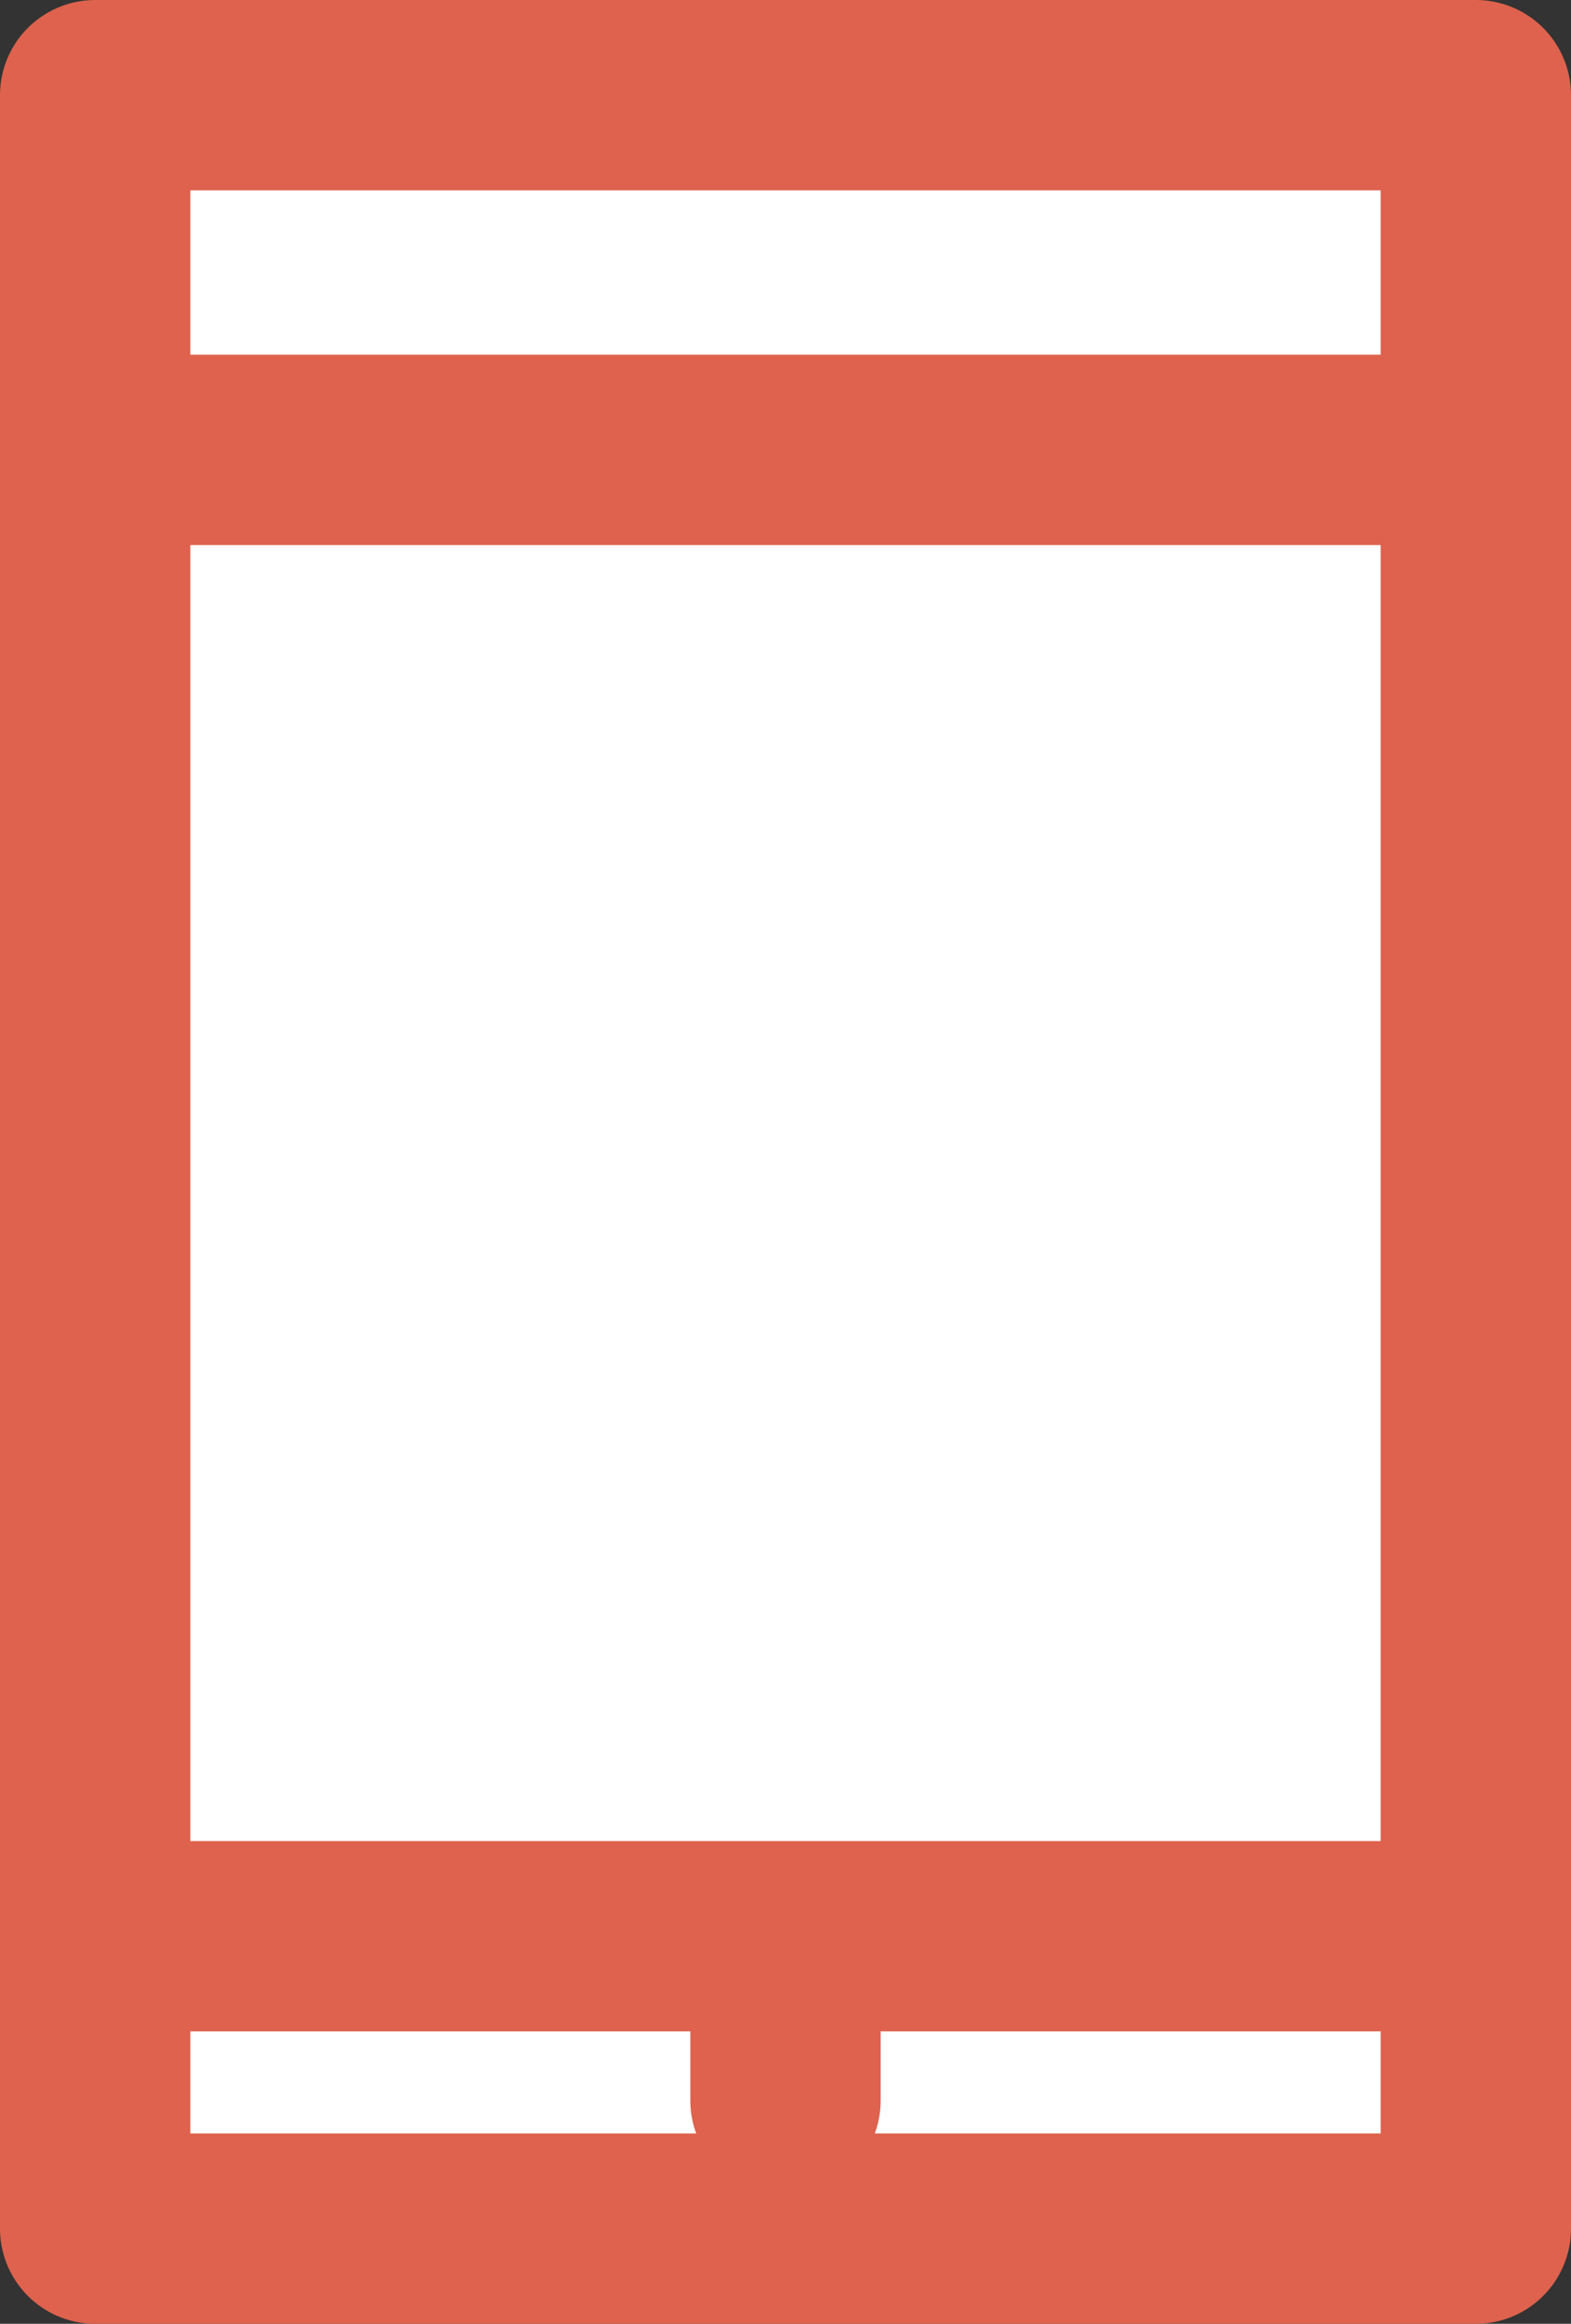
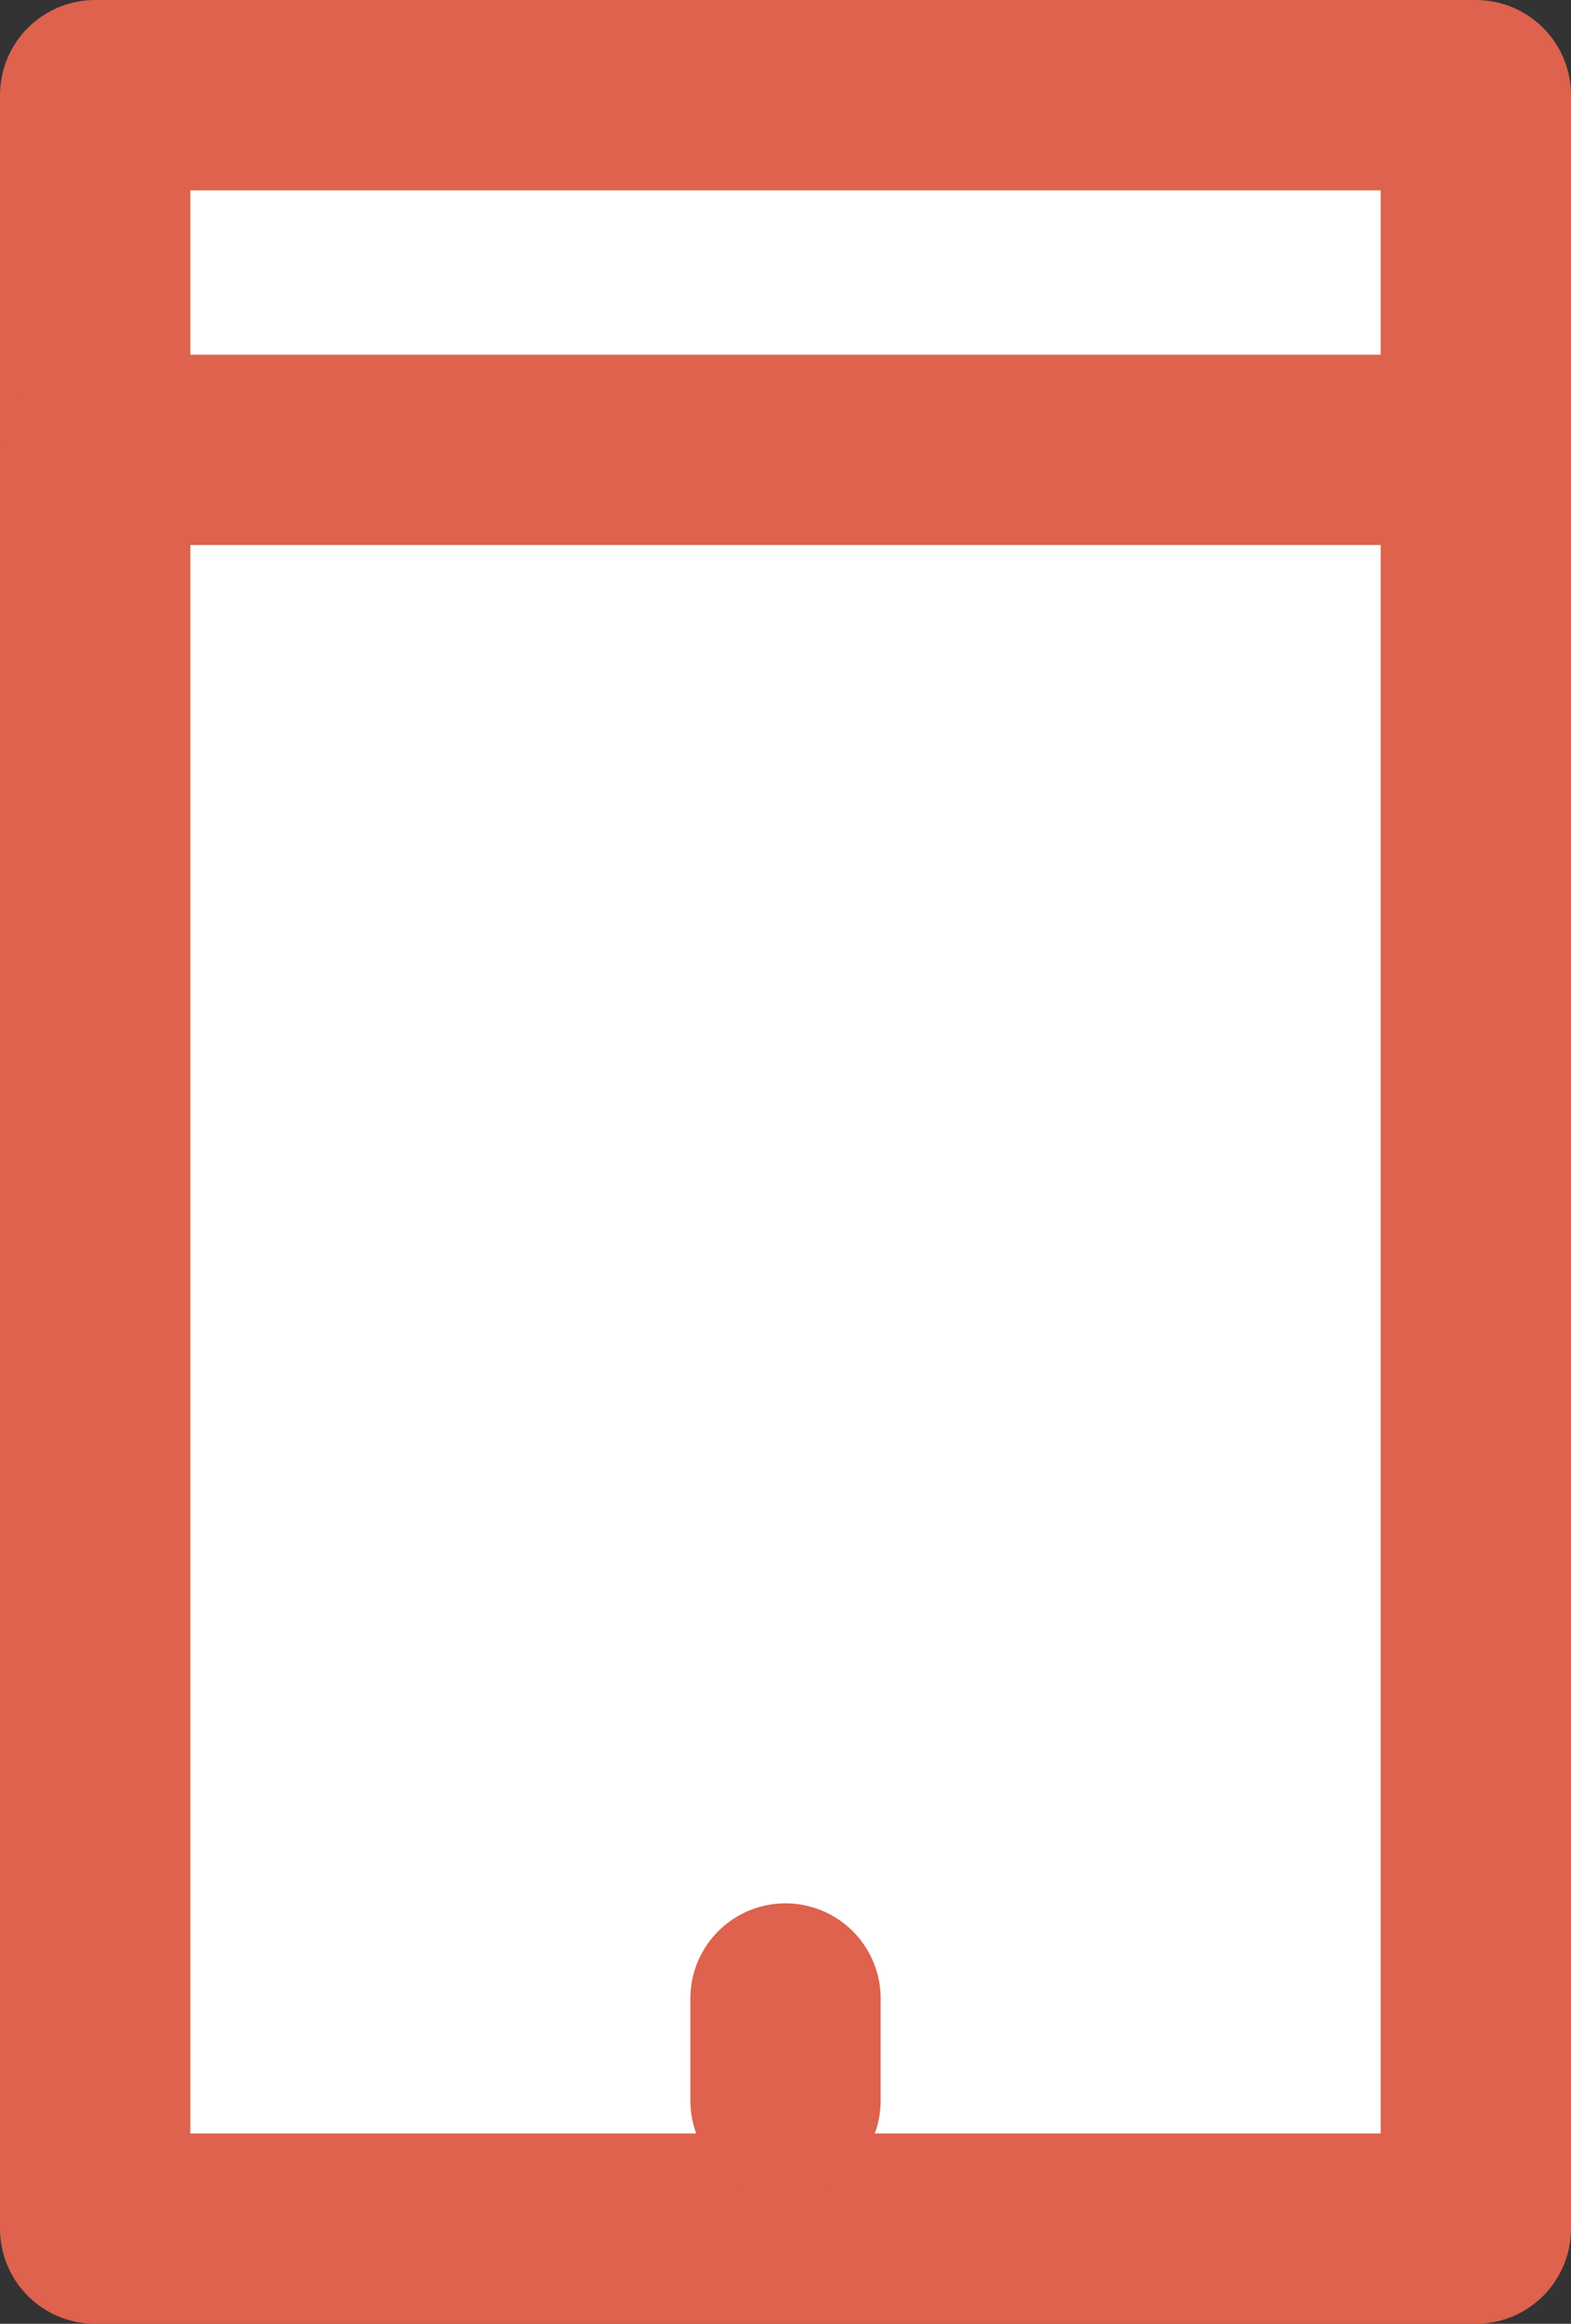
<svg xmlns="http://www.w3.org/2000/svg" id="Camada_2" data-name="Camada 2" viewBox="0 0 9.08 13.43">
  <rect x="0" y="0" width="9.08" height="13.43" fill="#333333" stroke="none" />
  <defs>
    <style>
      .cls-1 {
        fill: #fff;
        stroke: #de624d;
        stroke-linecap: round;
        stroke-linejoin: round;
        stroke-width: 1.1px;
      }
    </style>
  </defs>
  <g id="Layer_1" data-name="Layer 1">
    <g>
      <rect class="cls-1" x=".55" y=".55" width="7.98" height="12.33" />
-       <line class="cls-1" x1=".55" y1="11.19" x2="8.53" y2="11.19" />
      <line class="cls-1" x1=".55" y1="2.6" x2="8.53" y2="2.6" />
      <line class="cls-1" x1="4.54" y1="11.55" x2="4.54" y2="12.14" />
    </g>
  </g>
</svg>